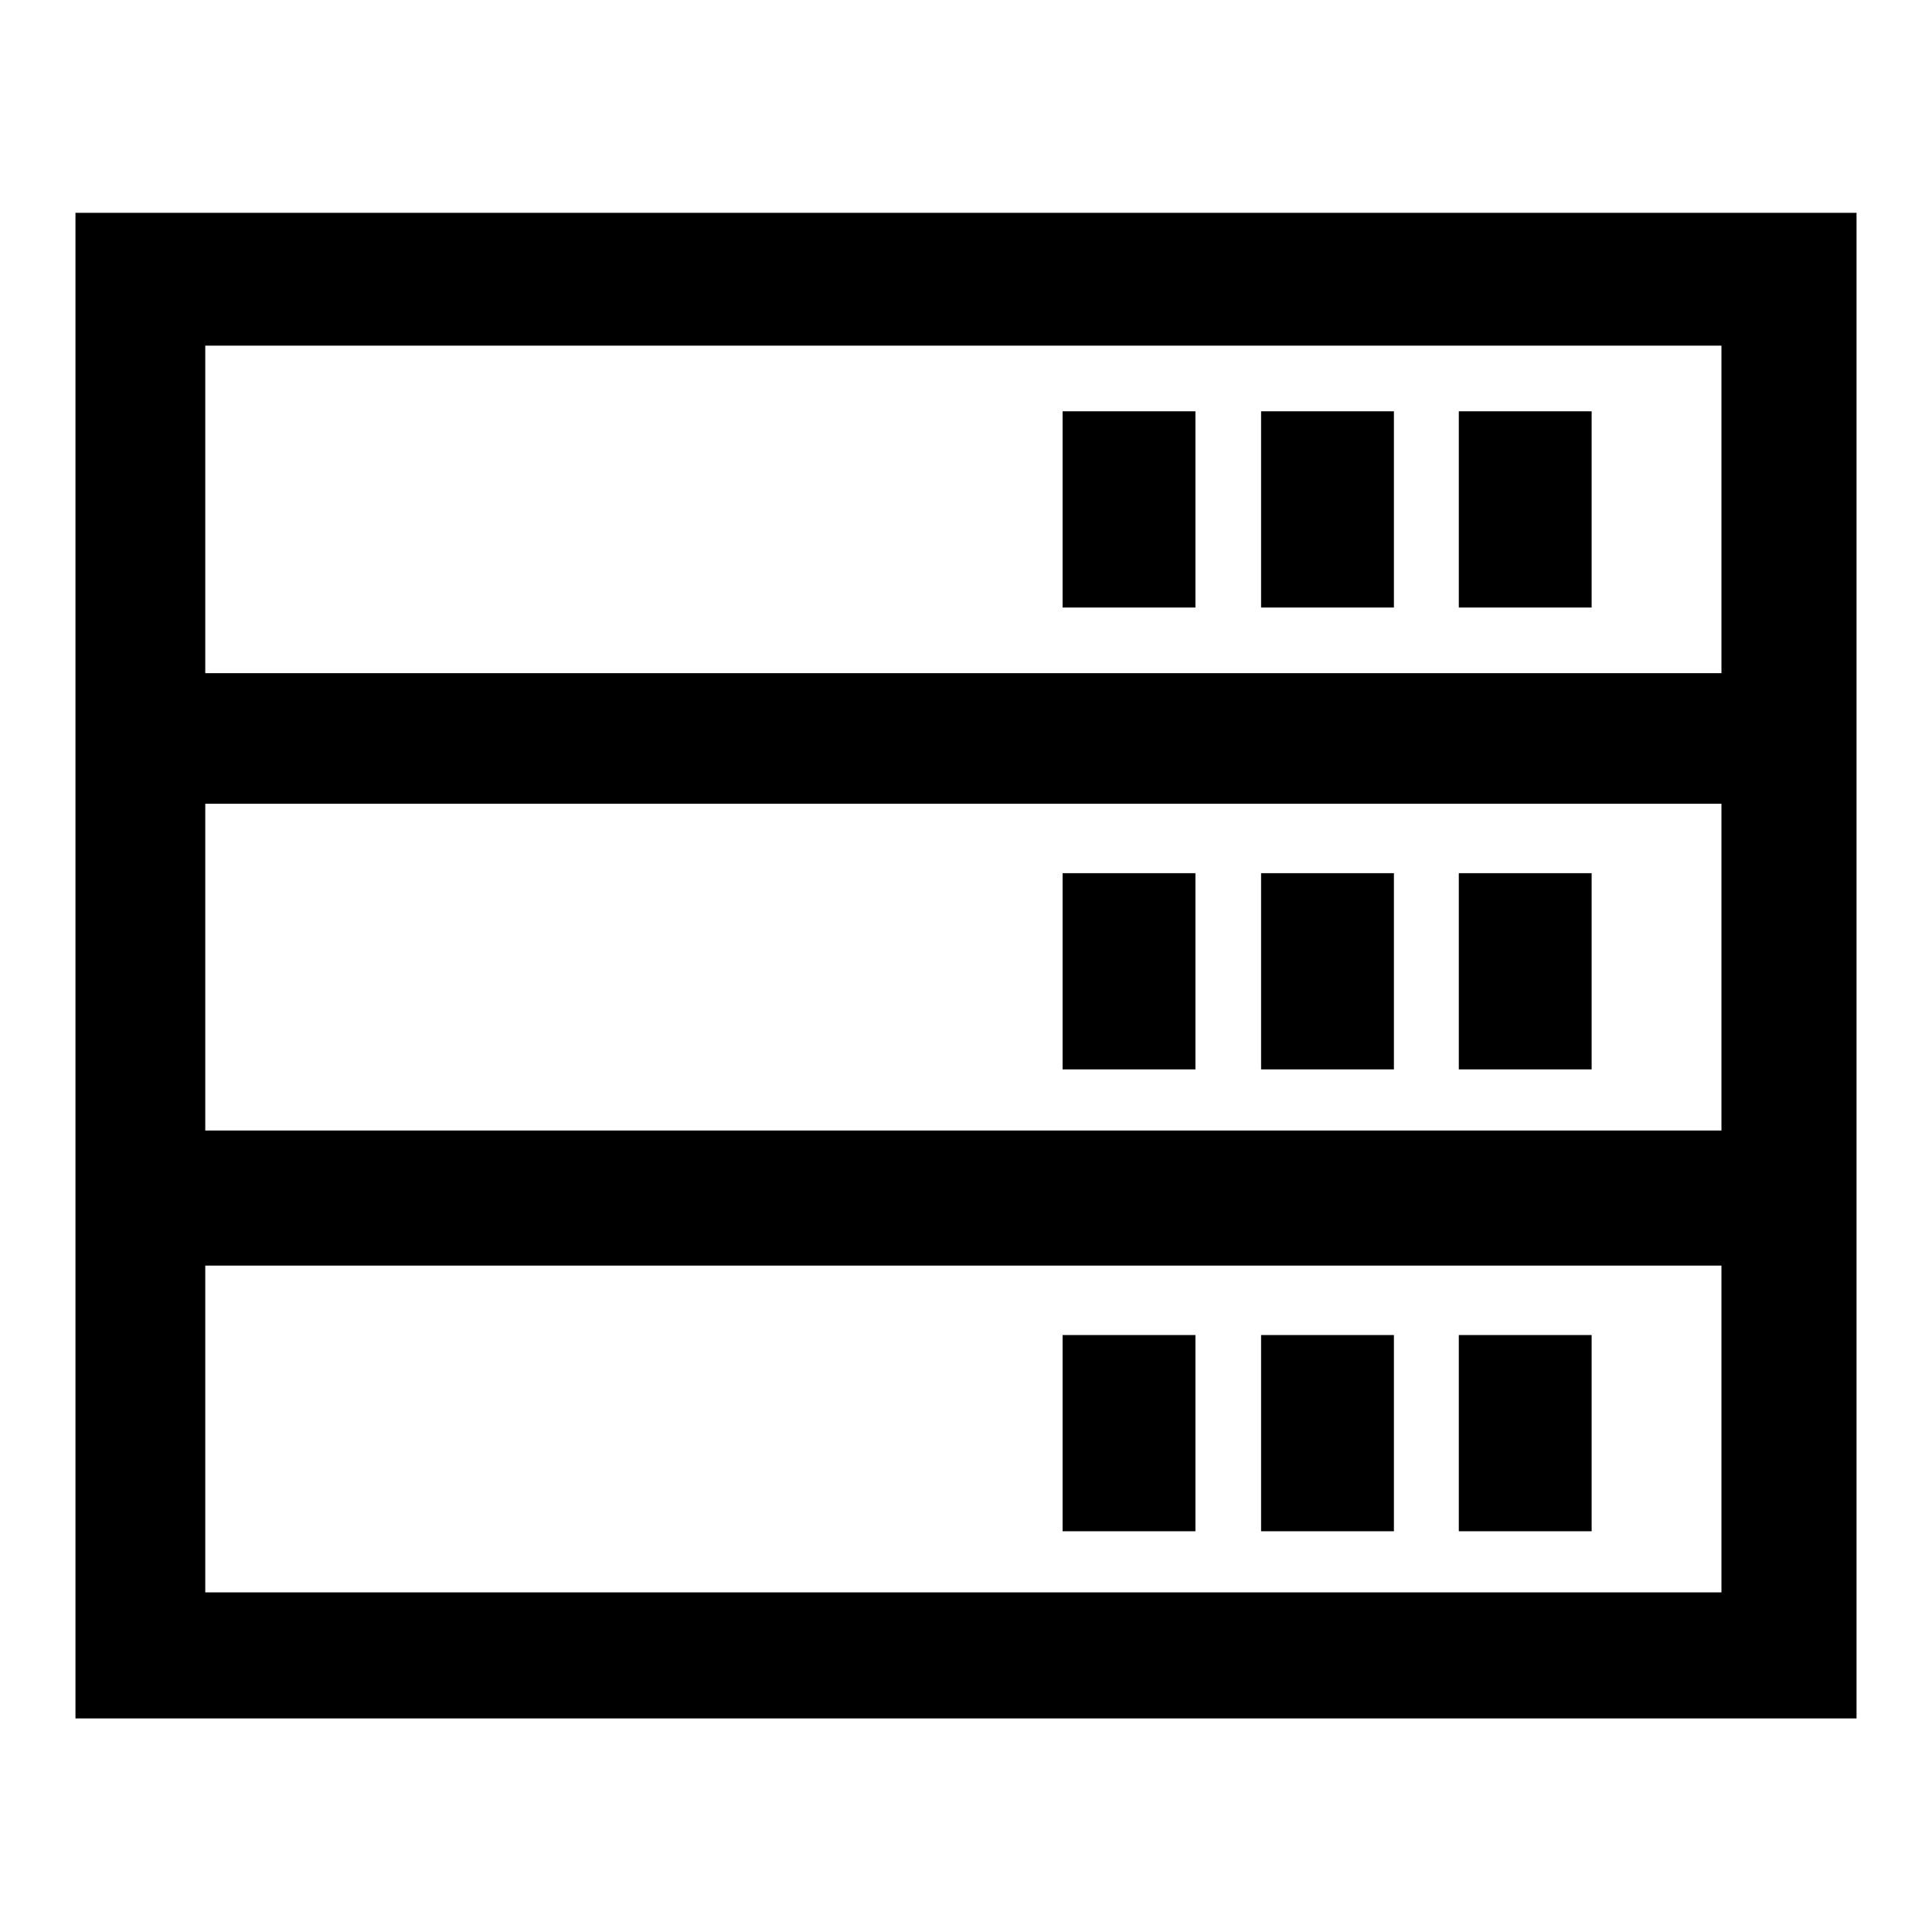
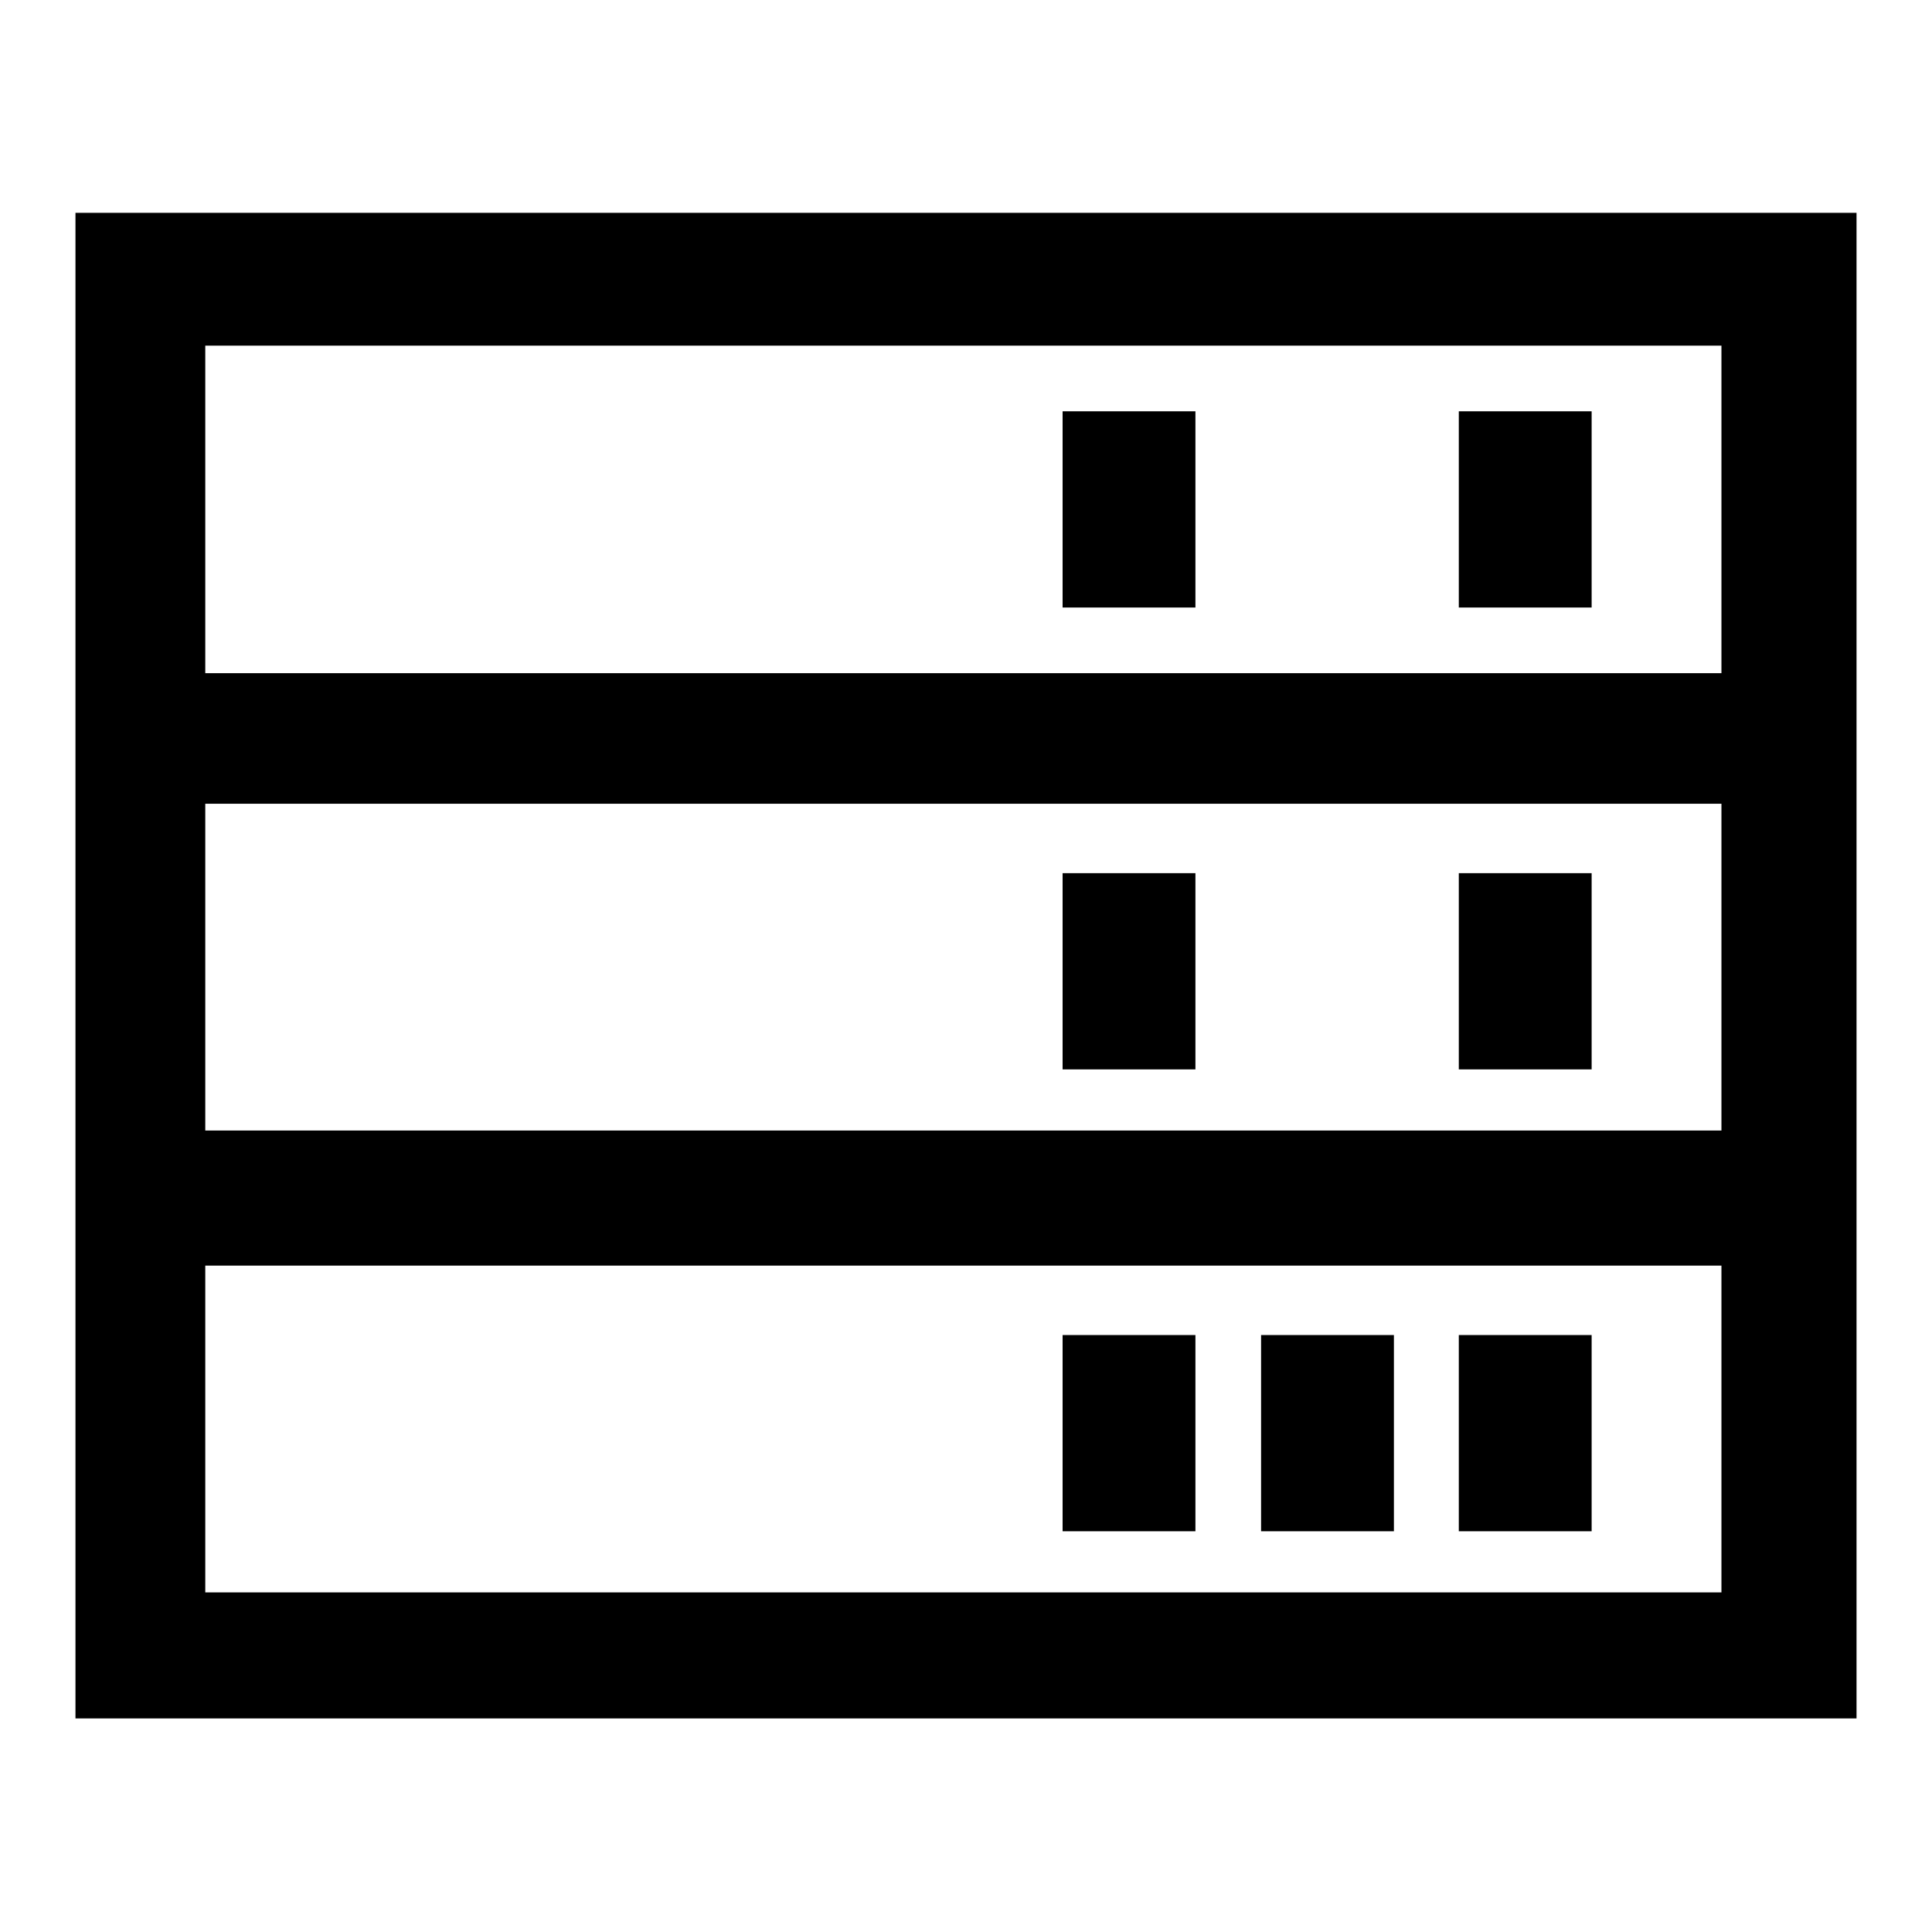
<svg xmlns="http://www.w3.org/2000/svg" version="1.1" x="0px" y="0px" viewBox="0 0 256 256" enable-background="new 0 0 256 256" xml:space="preserve">
  <g>
    <g>
      <path fill="#000000" d="M10,28.2v199.5h236V28.2H10z M228.1,211H27.2v-43.3h200.9V211z M228.1,149.8H27.2v-43.3h200.9V149.8z M228.1,89.2H27.2V45.8h200.9V89.2z" />
      <path fill="#000000" d="M140.8,54.5h17.6v26h-17.6V54.5z" />
-       <path fill="#000000" d="M167.1,54.5h17.6v26h-17.6V54.5z" />
      <path fill="#000000" d="M193.3,54.5h17.6v26h-17.6V54.5z" />
      <path fill="#000000" d="M140.8,115.7h17.6v26h-17.6V115.7L140.8,115.7z" />
-       <path fill="#000000" d="M167.1,115.7h17.6v26h-17.6V115.7L167.1,115.7z" />
      <path fill="#000000" d="M193.3,115.7h17.6v26h-17.6V115.7L193.3,115.7z" />
      <path fill="#000000" d="M140.8,176.9h17.6v26h-17.6V176.9L140.8,176.9z" />
      <path fill="#000000" d="M167.1,176.9h17.6v26h-17.6V176.9L167.1,176.9z" />
      <path fill="#000000" d="M193.3,176.9h17.6v26h-17.6V176.9L193.3,176.9z" />
    </g>
  </g>
</svg>